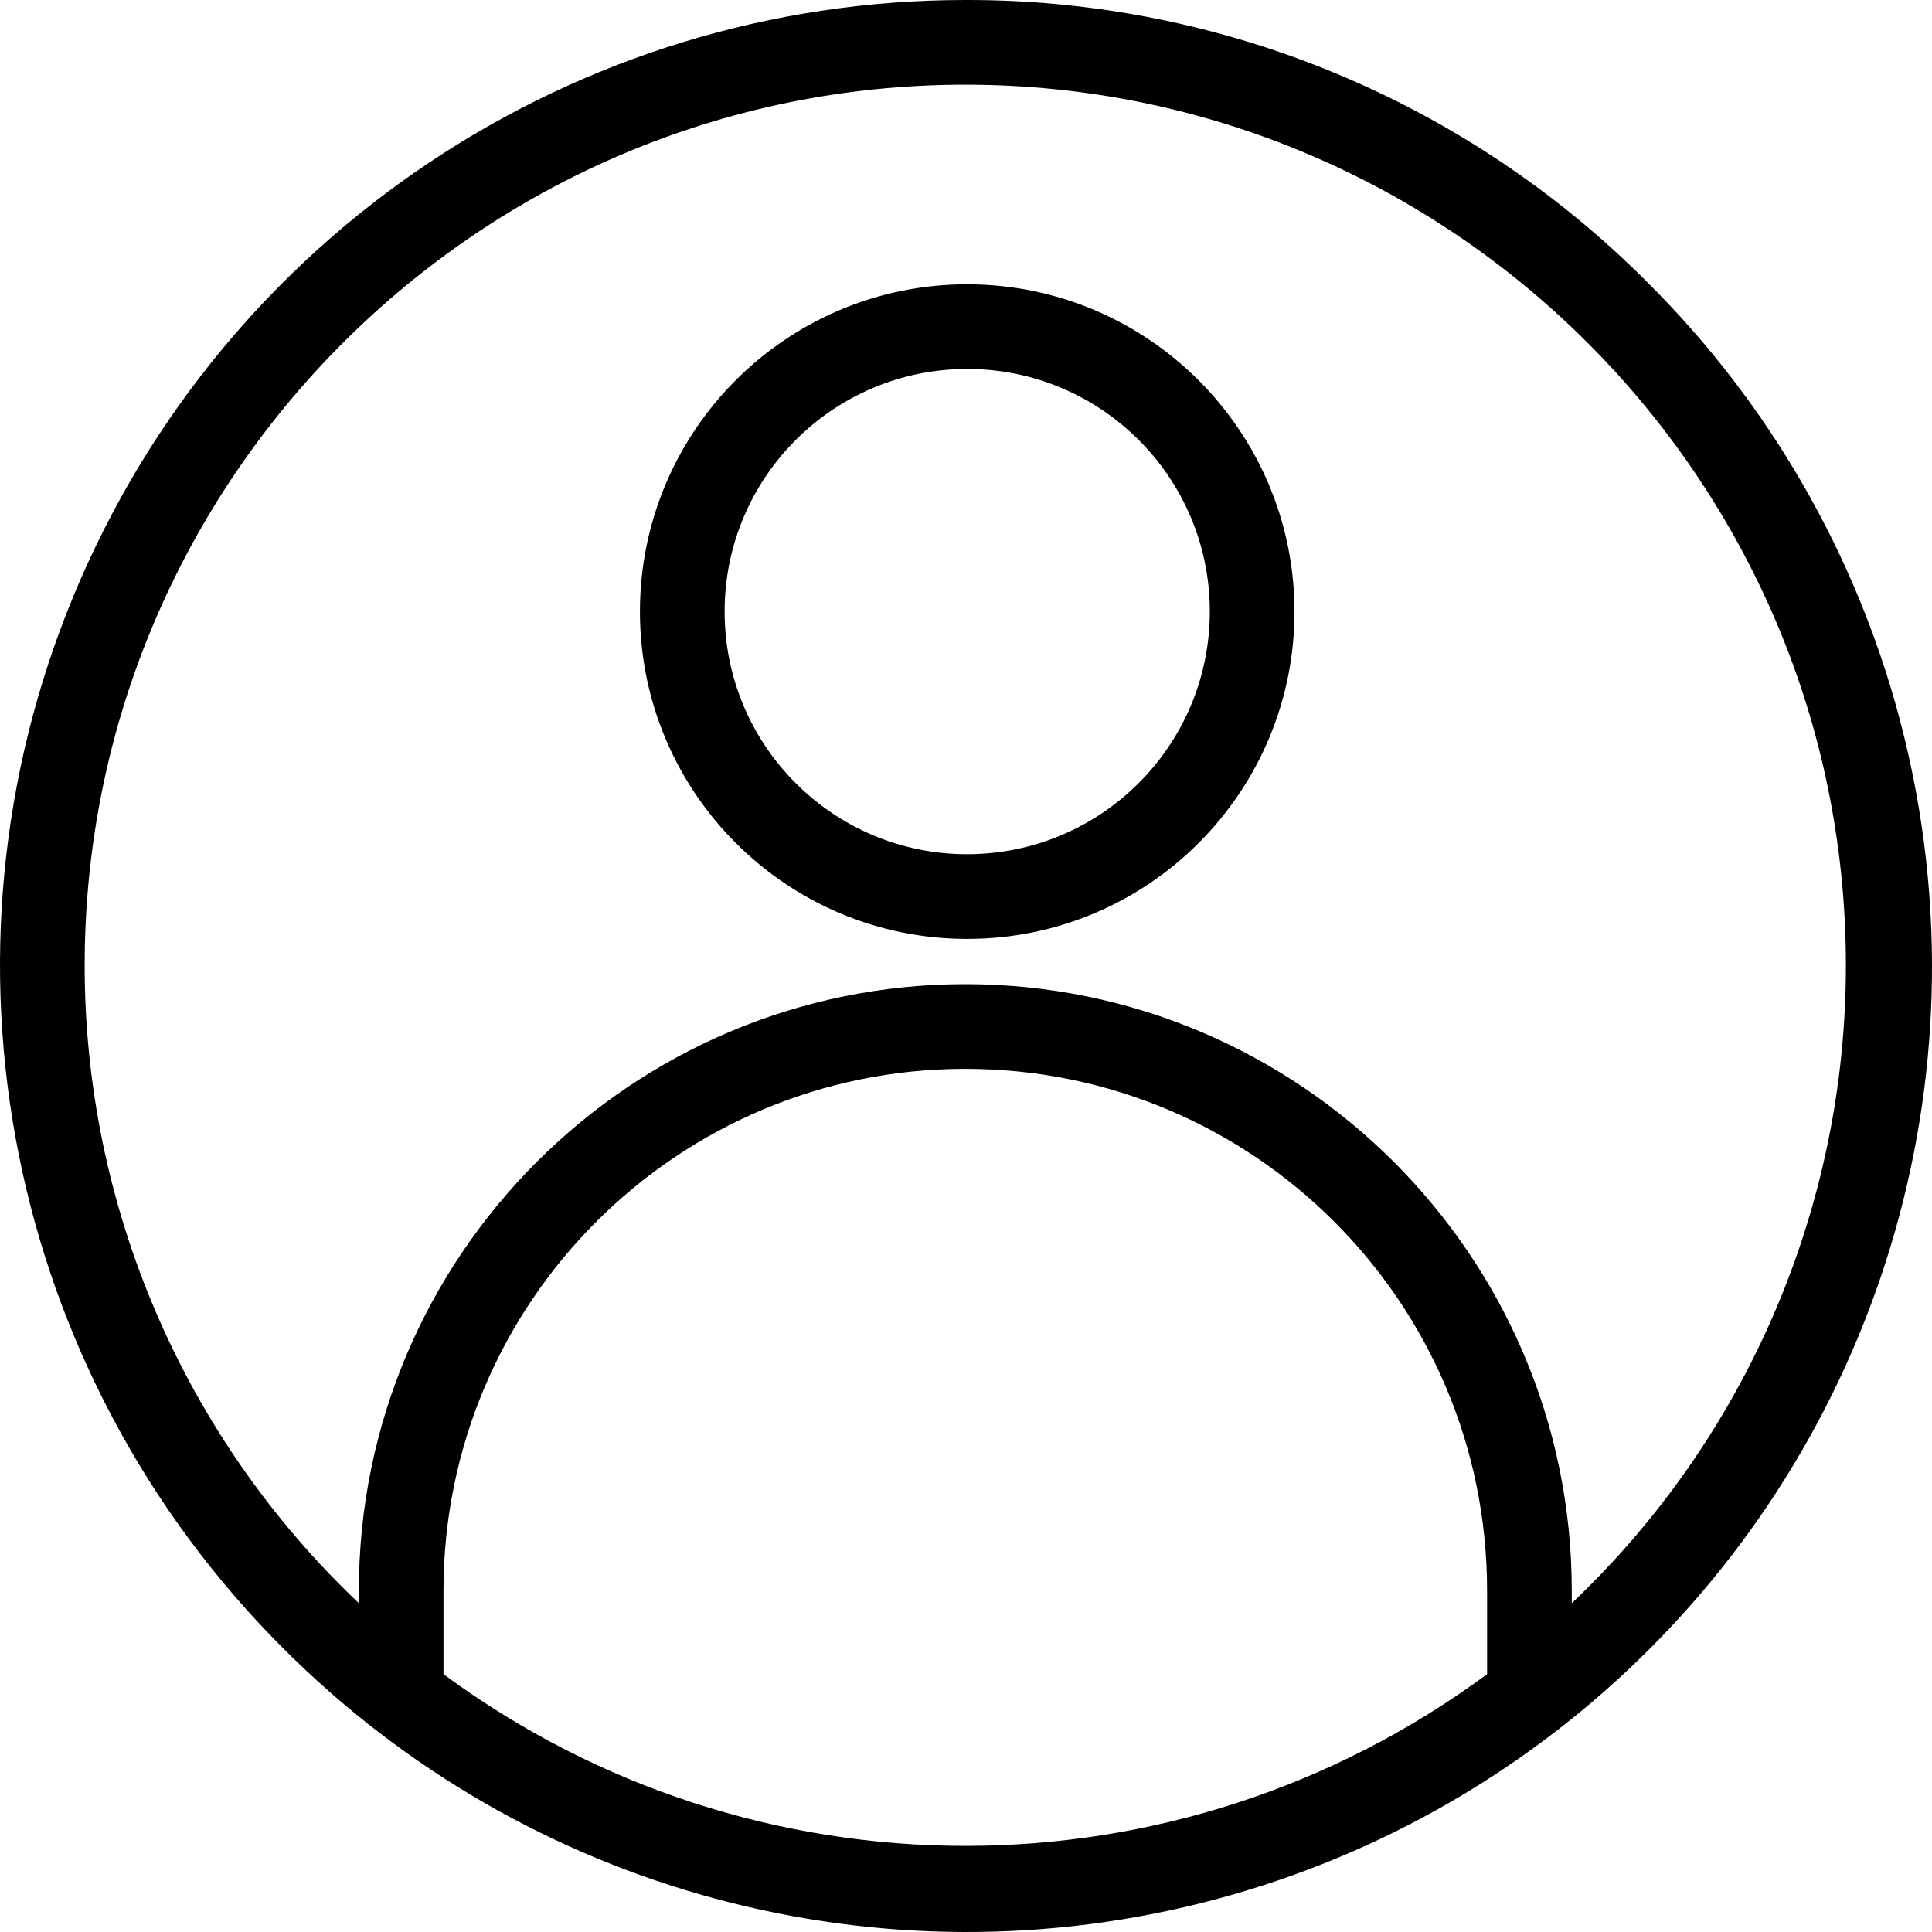
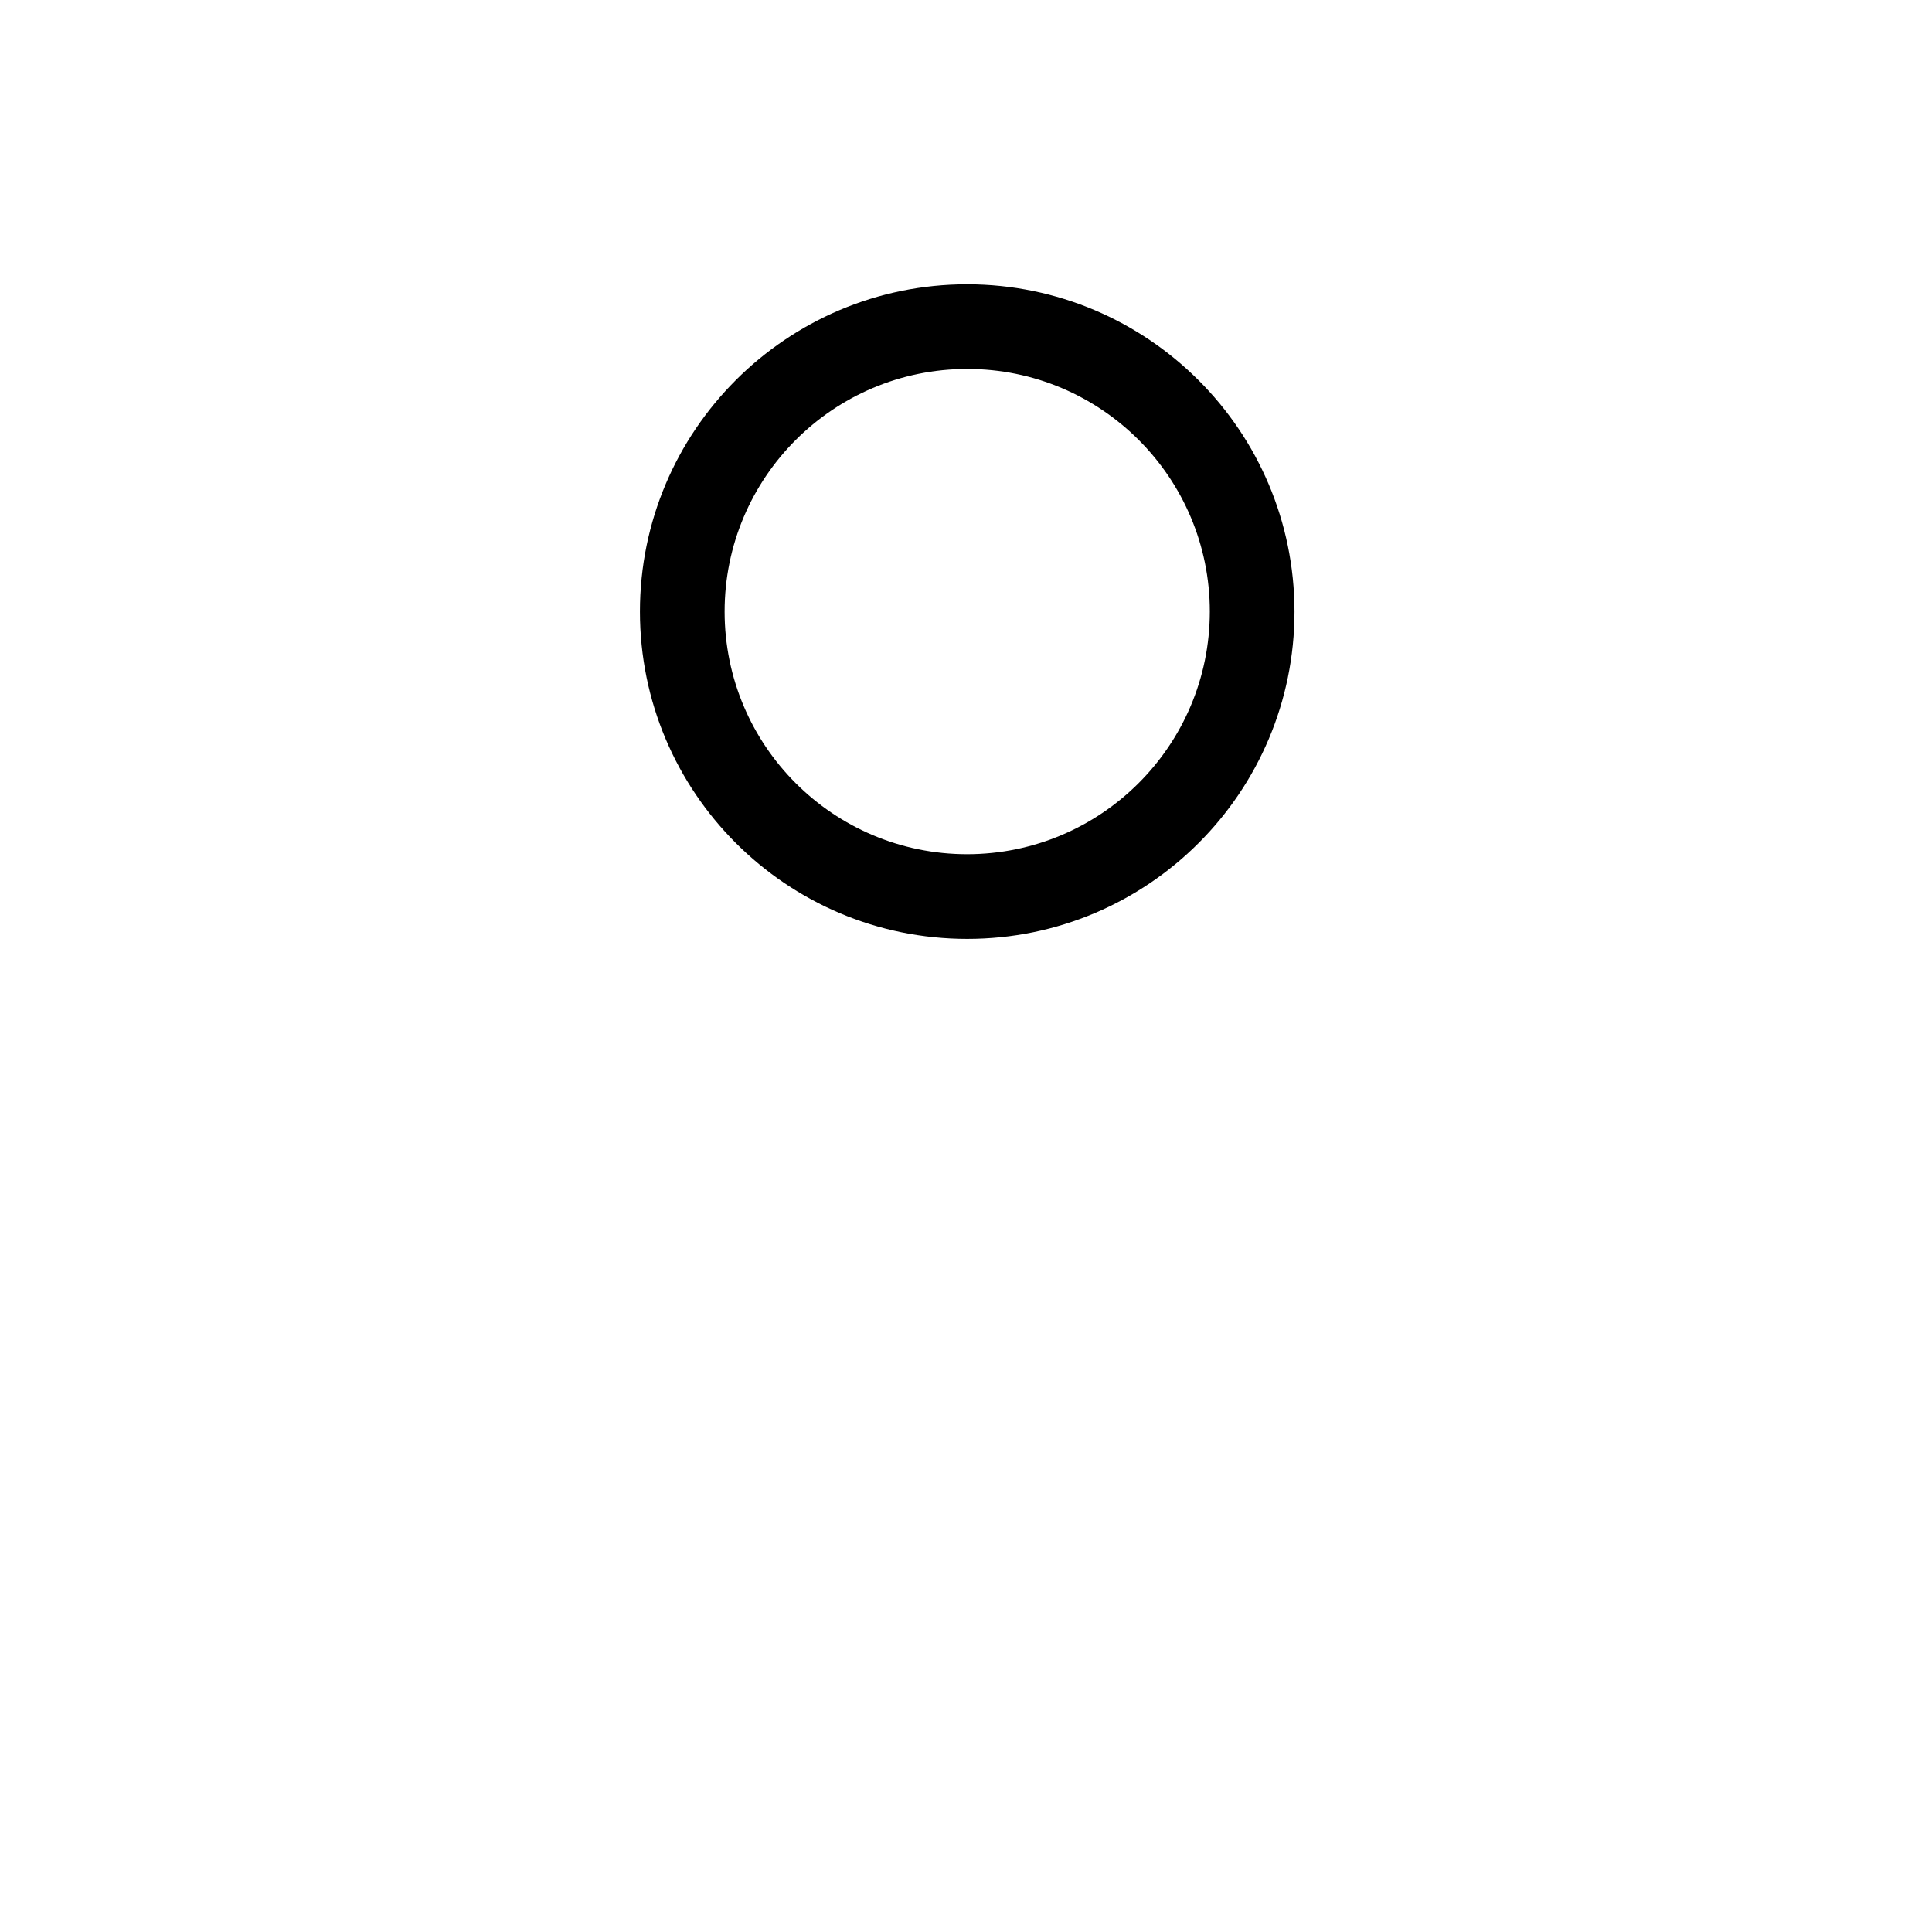
<svg xmlns="http://www.w3.org/2000/svg" width="35" height="35" viewBox="0 0 35 35" fill="none">
-   <path d="M17.487 6.39661e-05C10.415 6.39661e-05 4.038 4.261 1.332 10.795C-1.375 17.329 0.121 24.851 5.122 29.852C9.537 34.285 15.983 36.022 22.027 34.407C28.071 32.792 32.792 28.071 34.407 22.027C36.022 15.983 34.285 9.536 29.852 5.122C26.58 1.832 22.127 -0.013 17.487 6.39661e-05ZM8.034 30.329V28.816C8.034 23.595 12.267 19.363 17.487 19.363C22.708 19.363 26.94 23.595 26.94 28.816V30.329C21.321 34.477 13.654 34.477 8.034 30.329ZM28.474 29.043V28.816C28.474 22.758 23.545 17.829 17.487 17.829C11.429 17.829 6.501 22.758 6.501 28.816V29.043C3.328 26.037 1.532 21.858 1.534 17.487C1.534 8.69 8.691 1.534 17.487 1.534C26.284 1.534 33.44 8.69 33.44 17.487C33.442 21.858 31.646 26.037 28.474 29.043H28.474Z" fill="black" />
  <path d="M17.522 5.15C14.248 5.15 11.593 7.805 11.593 11.079C11.593 14.354 14.248 17.009 17.522 17.009C20.797 17.009 23.451 14.354 23.451 11.079C23.448 7.806 20.795 5.154 17.522 5.15ZM17.522 15.475C15.095 15.475 13.127 13.507 13.127 11.079C13.127 8.652 15.095 6.684 17.522 6.684C19.95 6.684 21.917 8.652 21.917 11.079C21.915 13.506 19.948 15.472 17.522 15.475Z" fill="black" />
</svg>